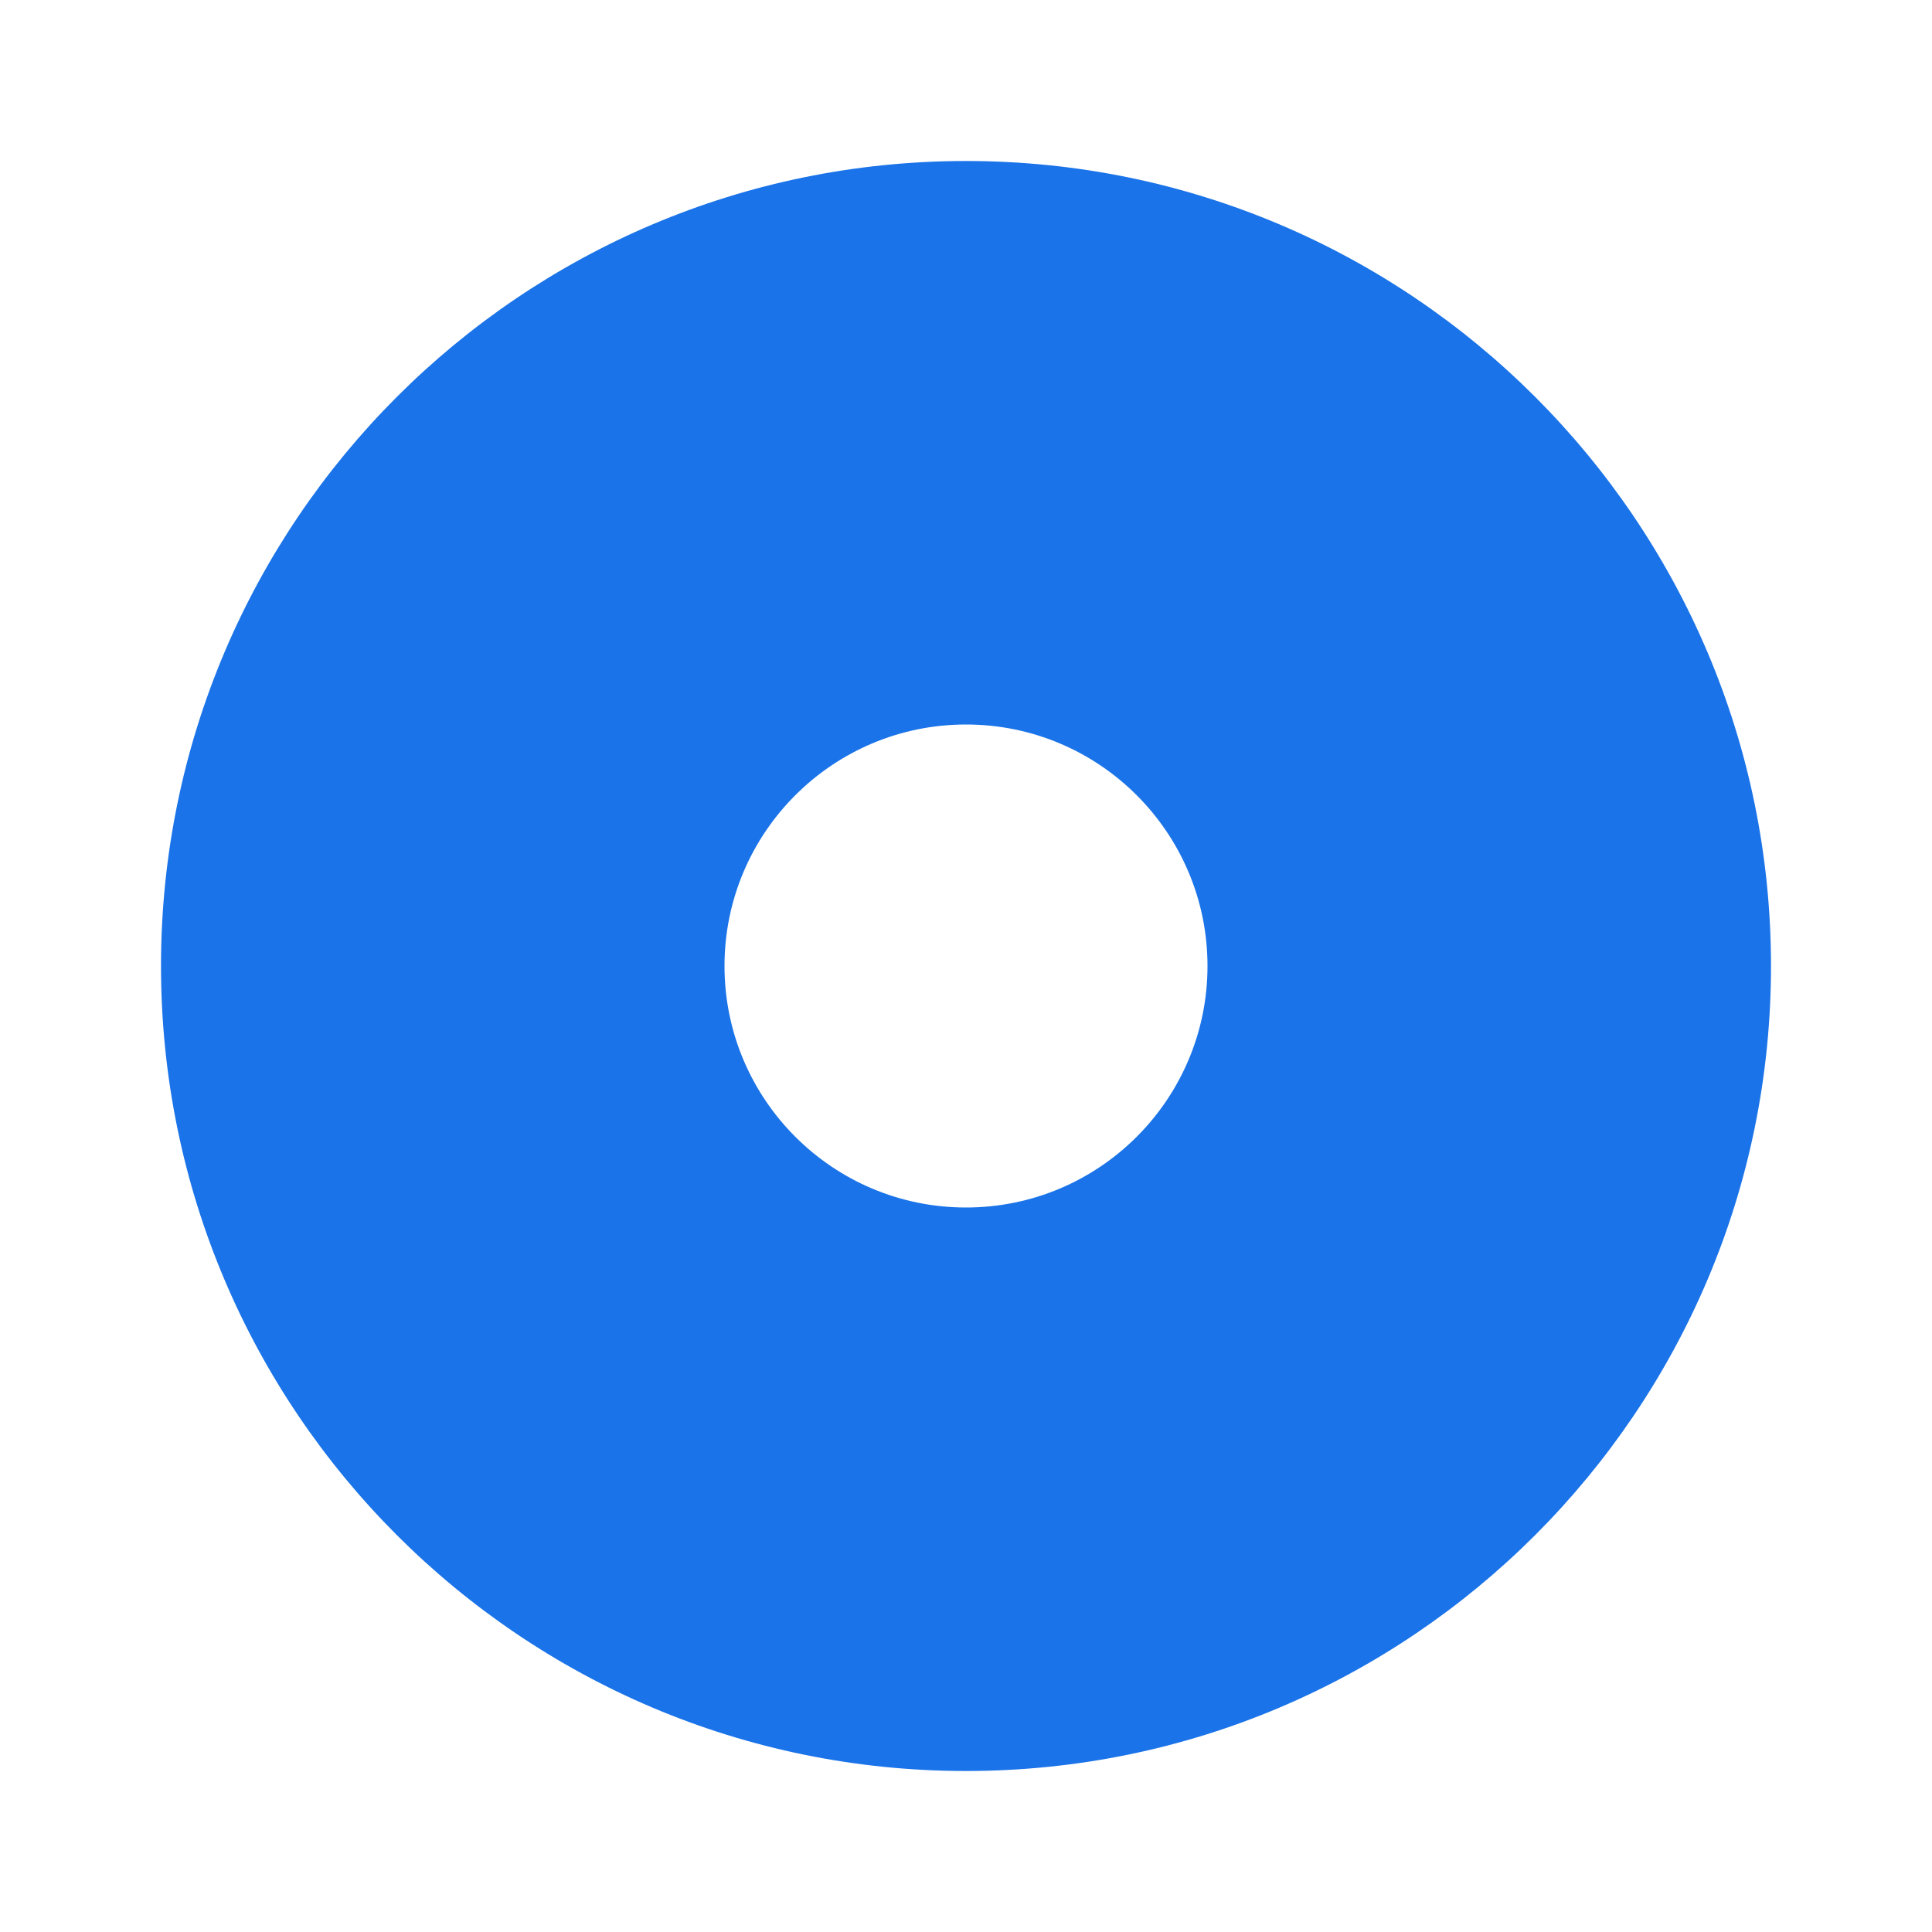
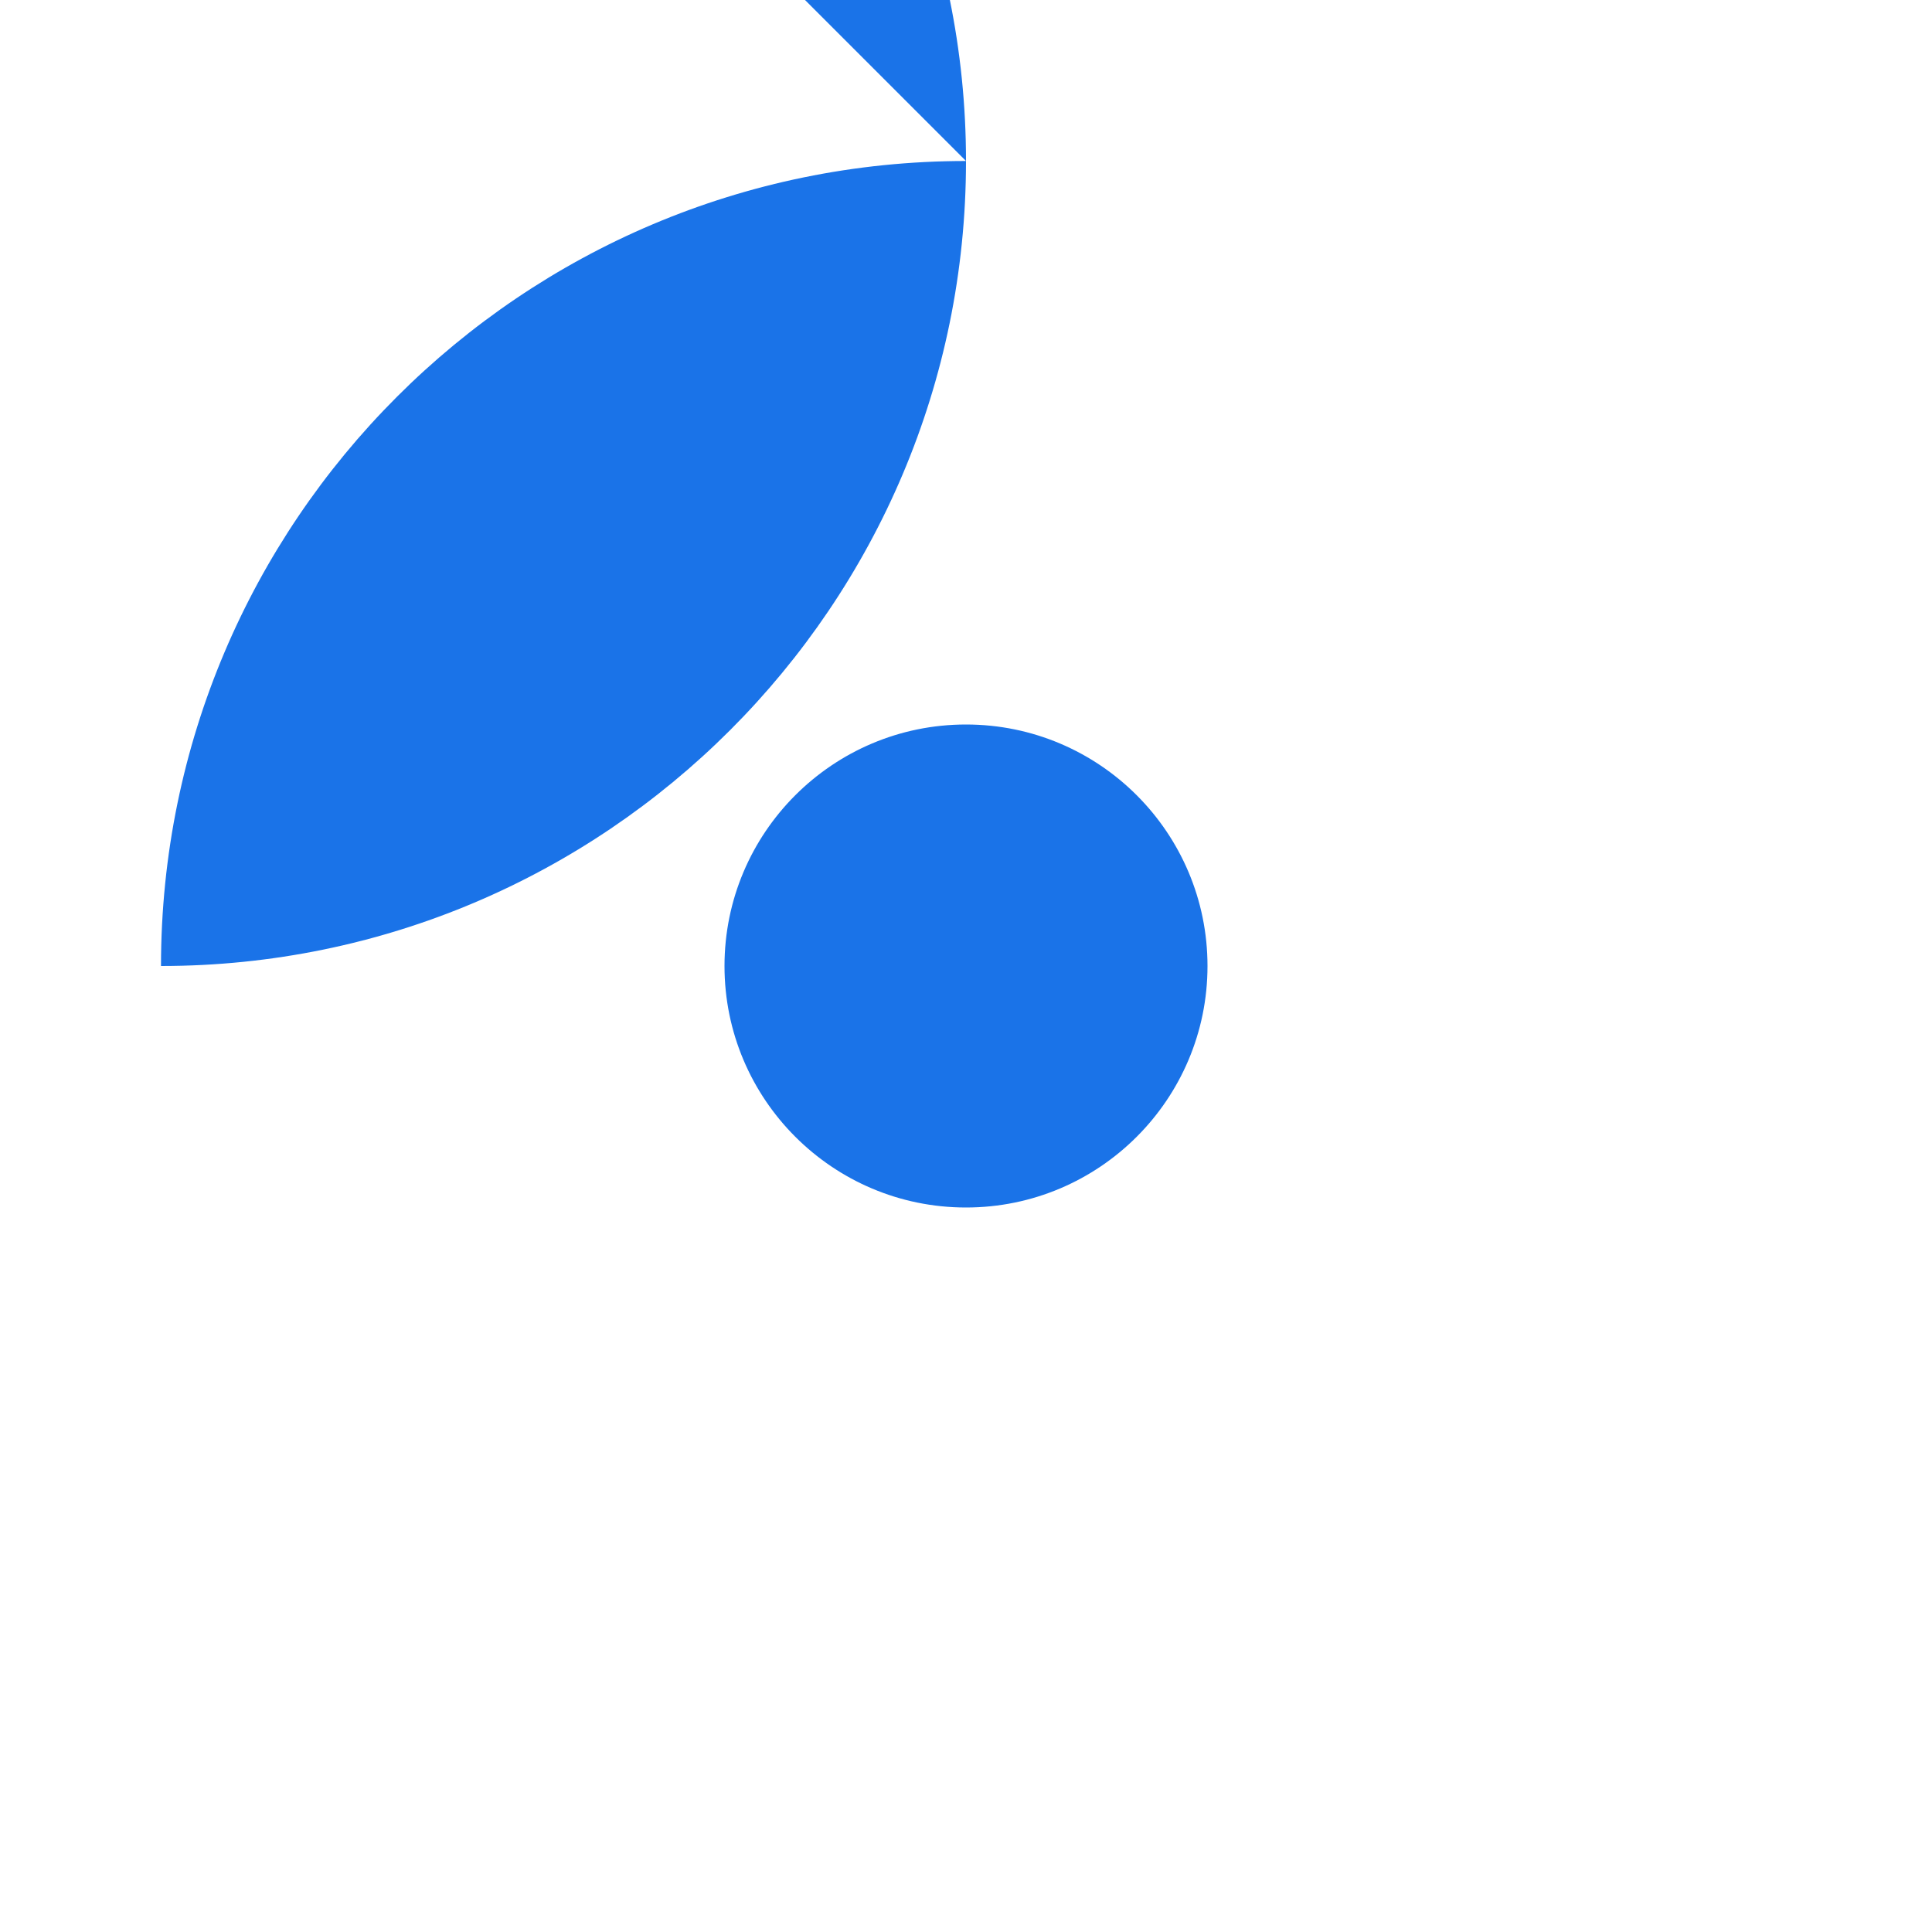
<svg xmlns="http://www.w3.org/2000/svg" width="24" height="24" version="1.1" viewBox="0 0 24 24">
  <defs>
    <linearGradient id="ax" x1="51.611" x2="80.996" y1="141.02" y2="141.02" gradientUnits="userSpaceOnUse">
      <stop stop-color="#0860f2" offset="0" />
    </linearGradient>
    <linearGradient id="bg" x1="66.31" x2="66.31" y1="155.48" y2="126.56" gradientTransform="matrix(1 0 0 .929 0 11.106)" gradientUnits="userSpaceOnUse">
      <stop stop-color="#000000" stop-opacity=".25" offset="0" />
      <stop stop-color="#000000" stop-opacity=".1" offset="1" />
    </linearGradient>
  </defs>
-   <path d="m12 2c-5.52 0-10 4.48-10 10s4.48 10 10 10c5.52 0 10-4.48 10-10s-4.48-10-10-10zm0 7c1.656 0 3 1.344 3 3s-1.344 3-3 3-3-1.344-3-3 1.344-3 3-3z" fill="#1a73e8" />
+   <path d="m12 2c-5.52 0-10 4.48-10 10c5.52 0 10-4.48 10-10s-4.48-10-10-10zm0 7c1.656 0 3 1.344 3 3s-1.344 3-3 3-3-1.344-3-3 1.344-3 3-3z" fill="#1a73e8" />
</svg>